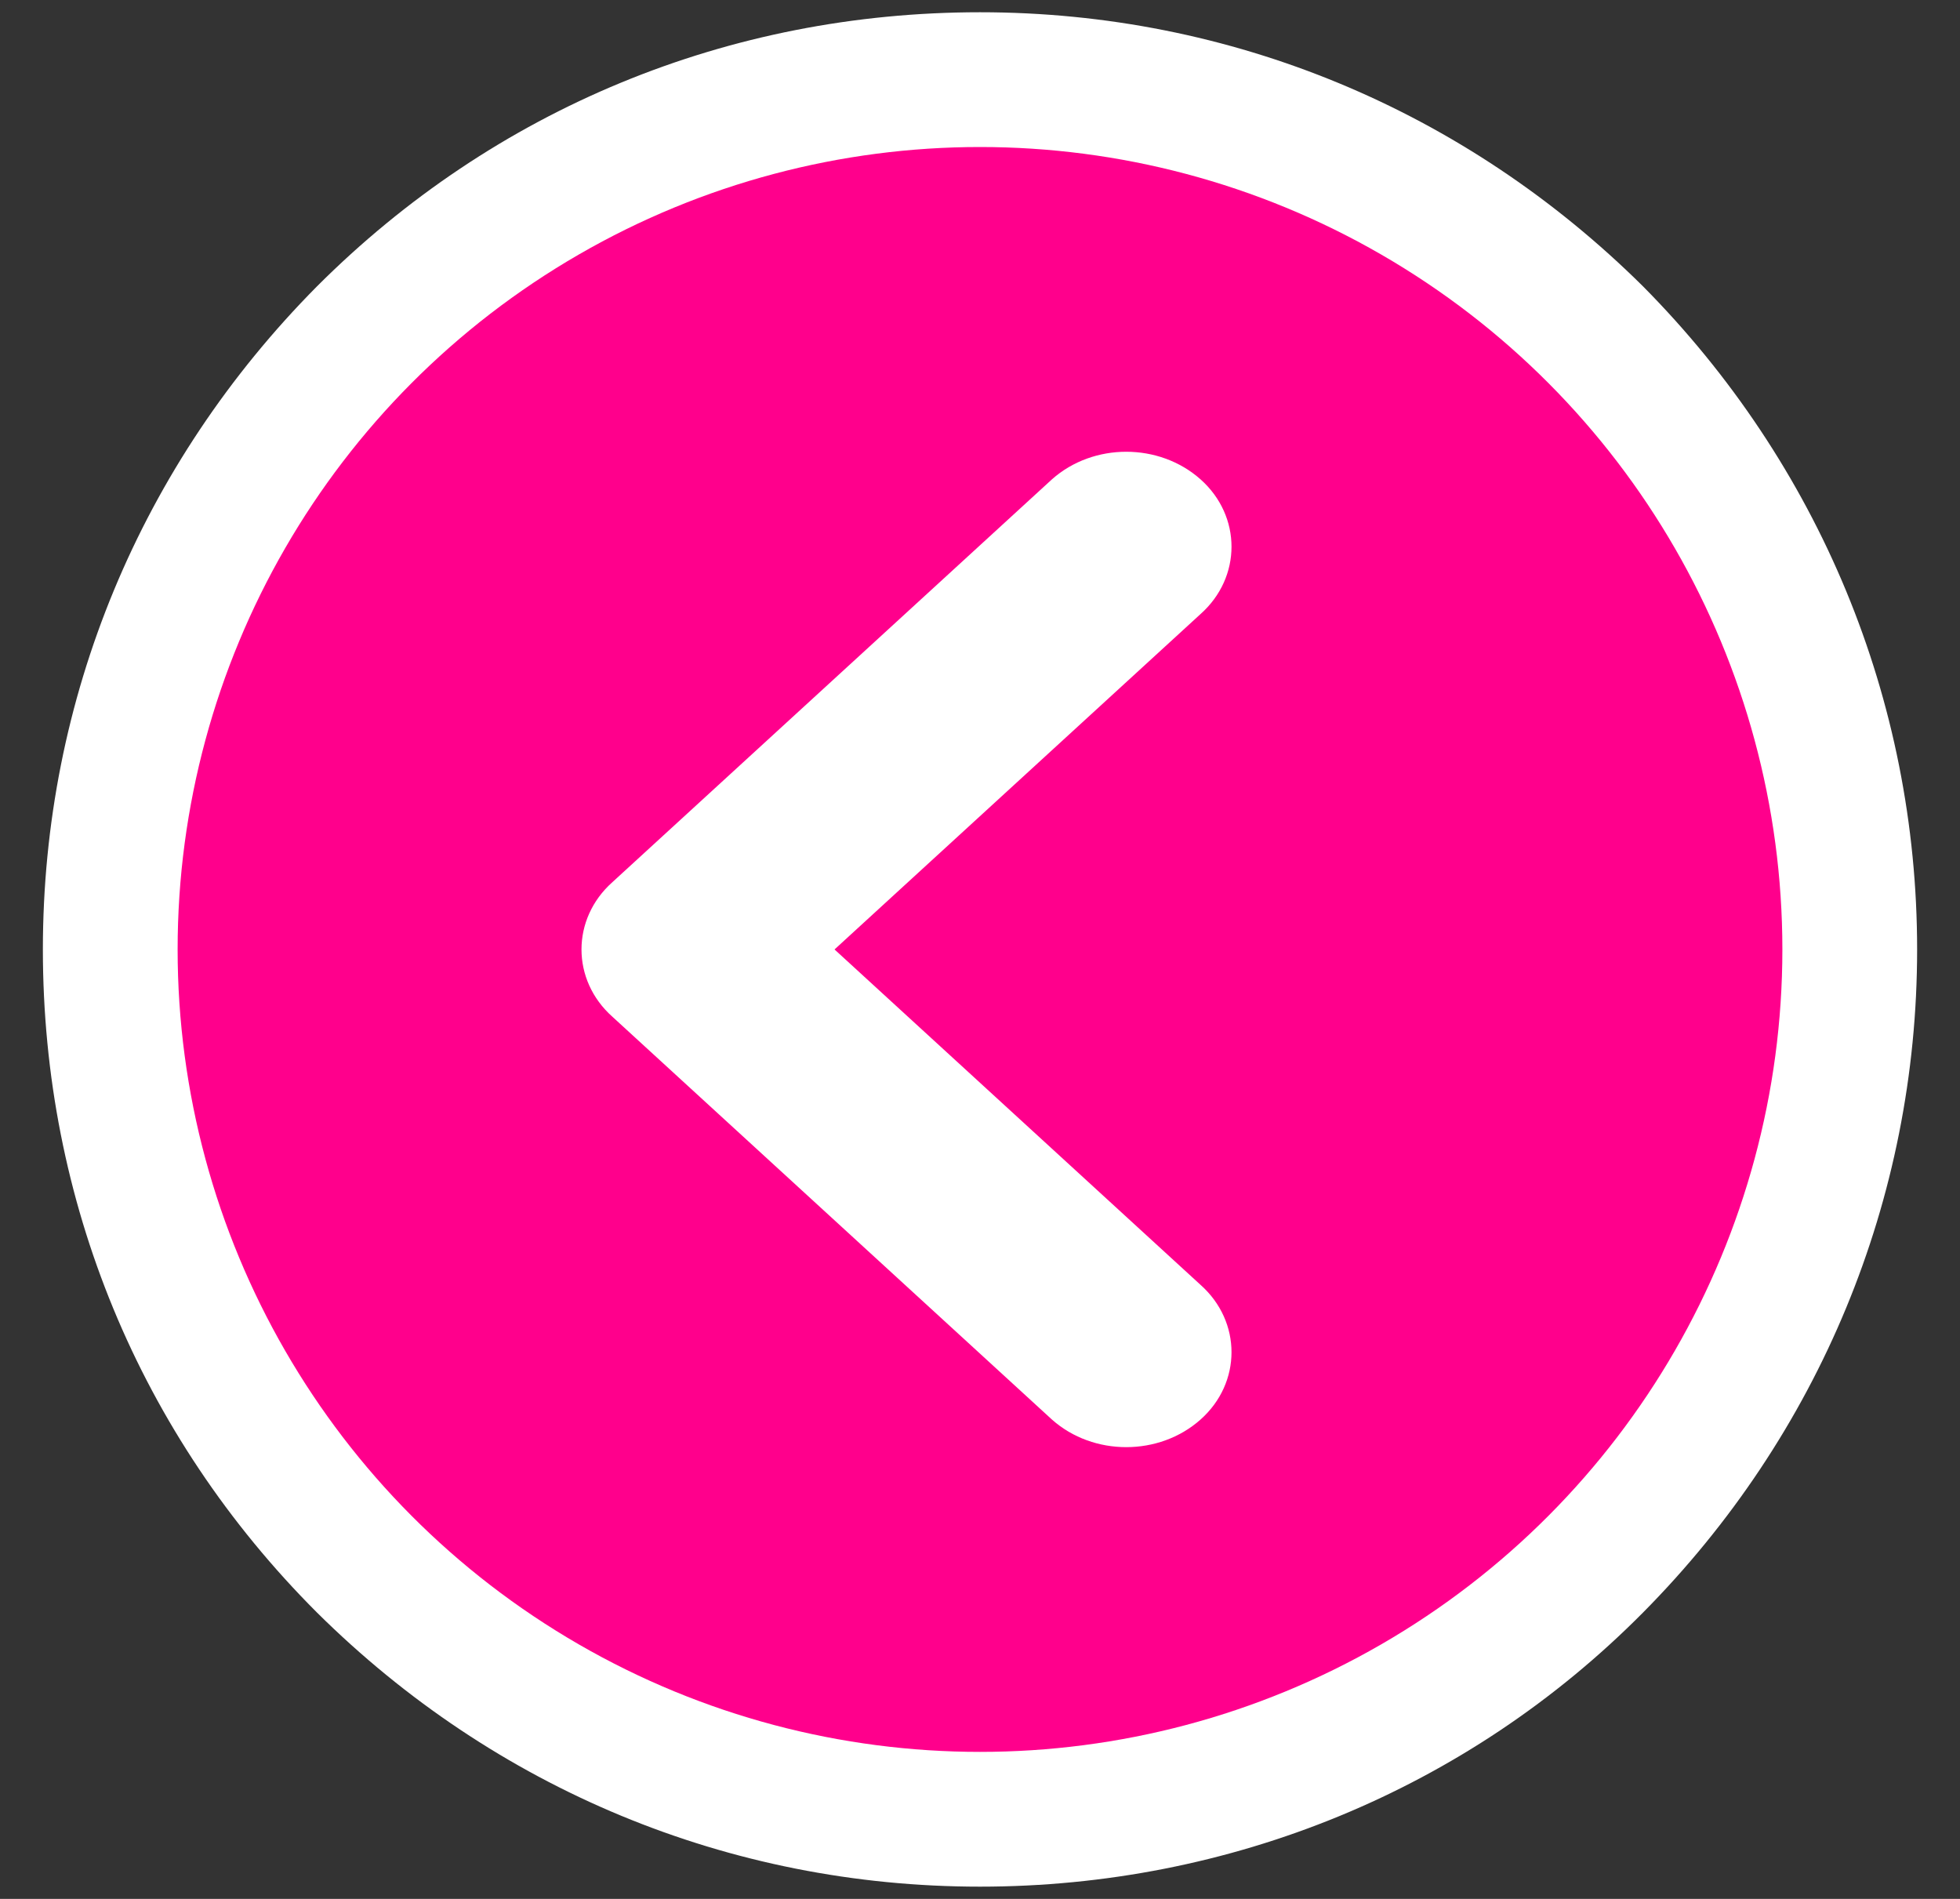
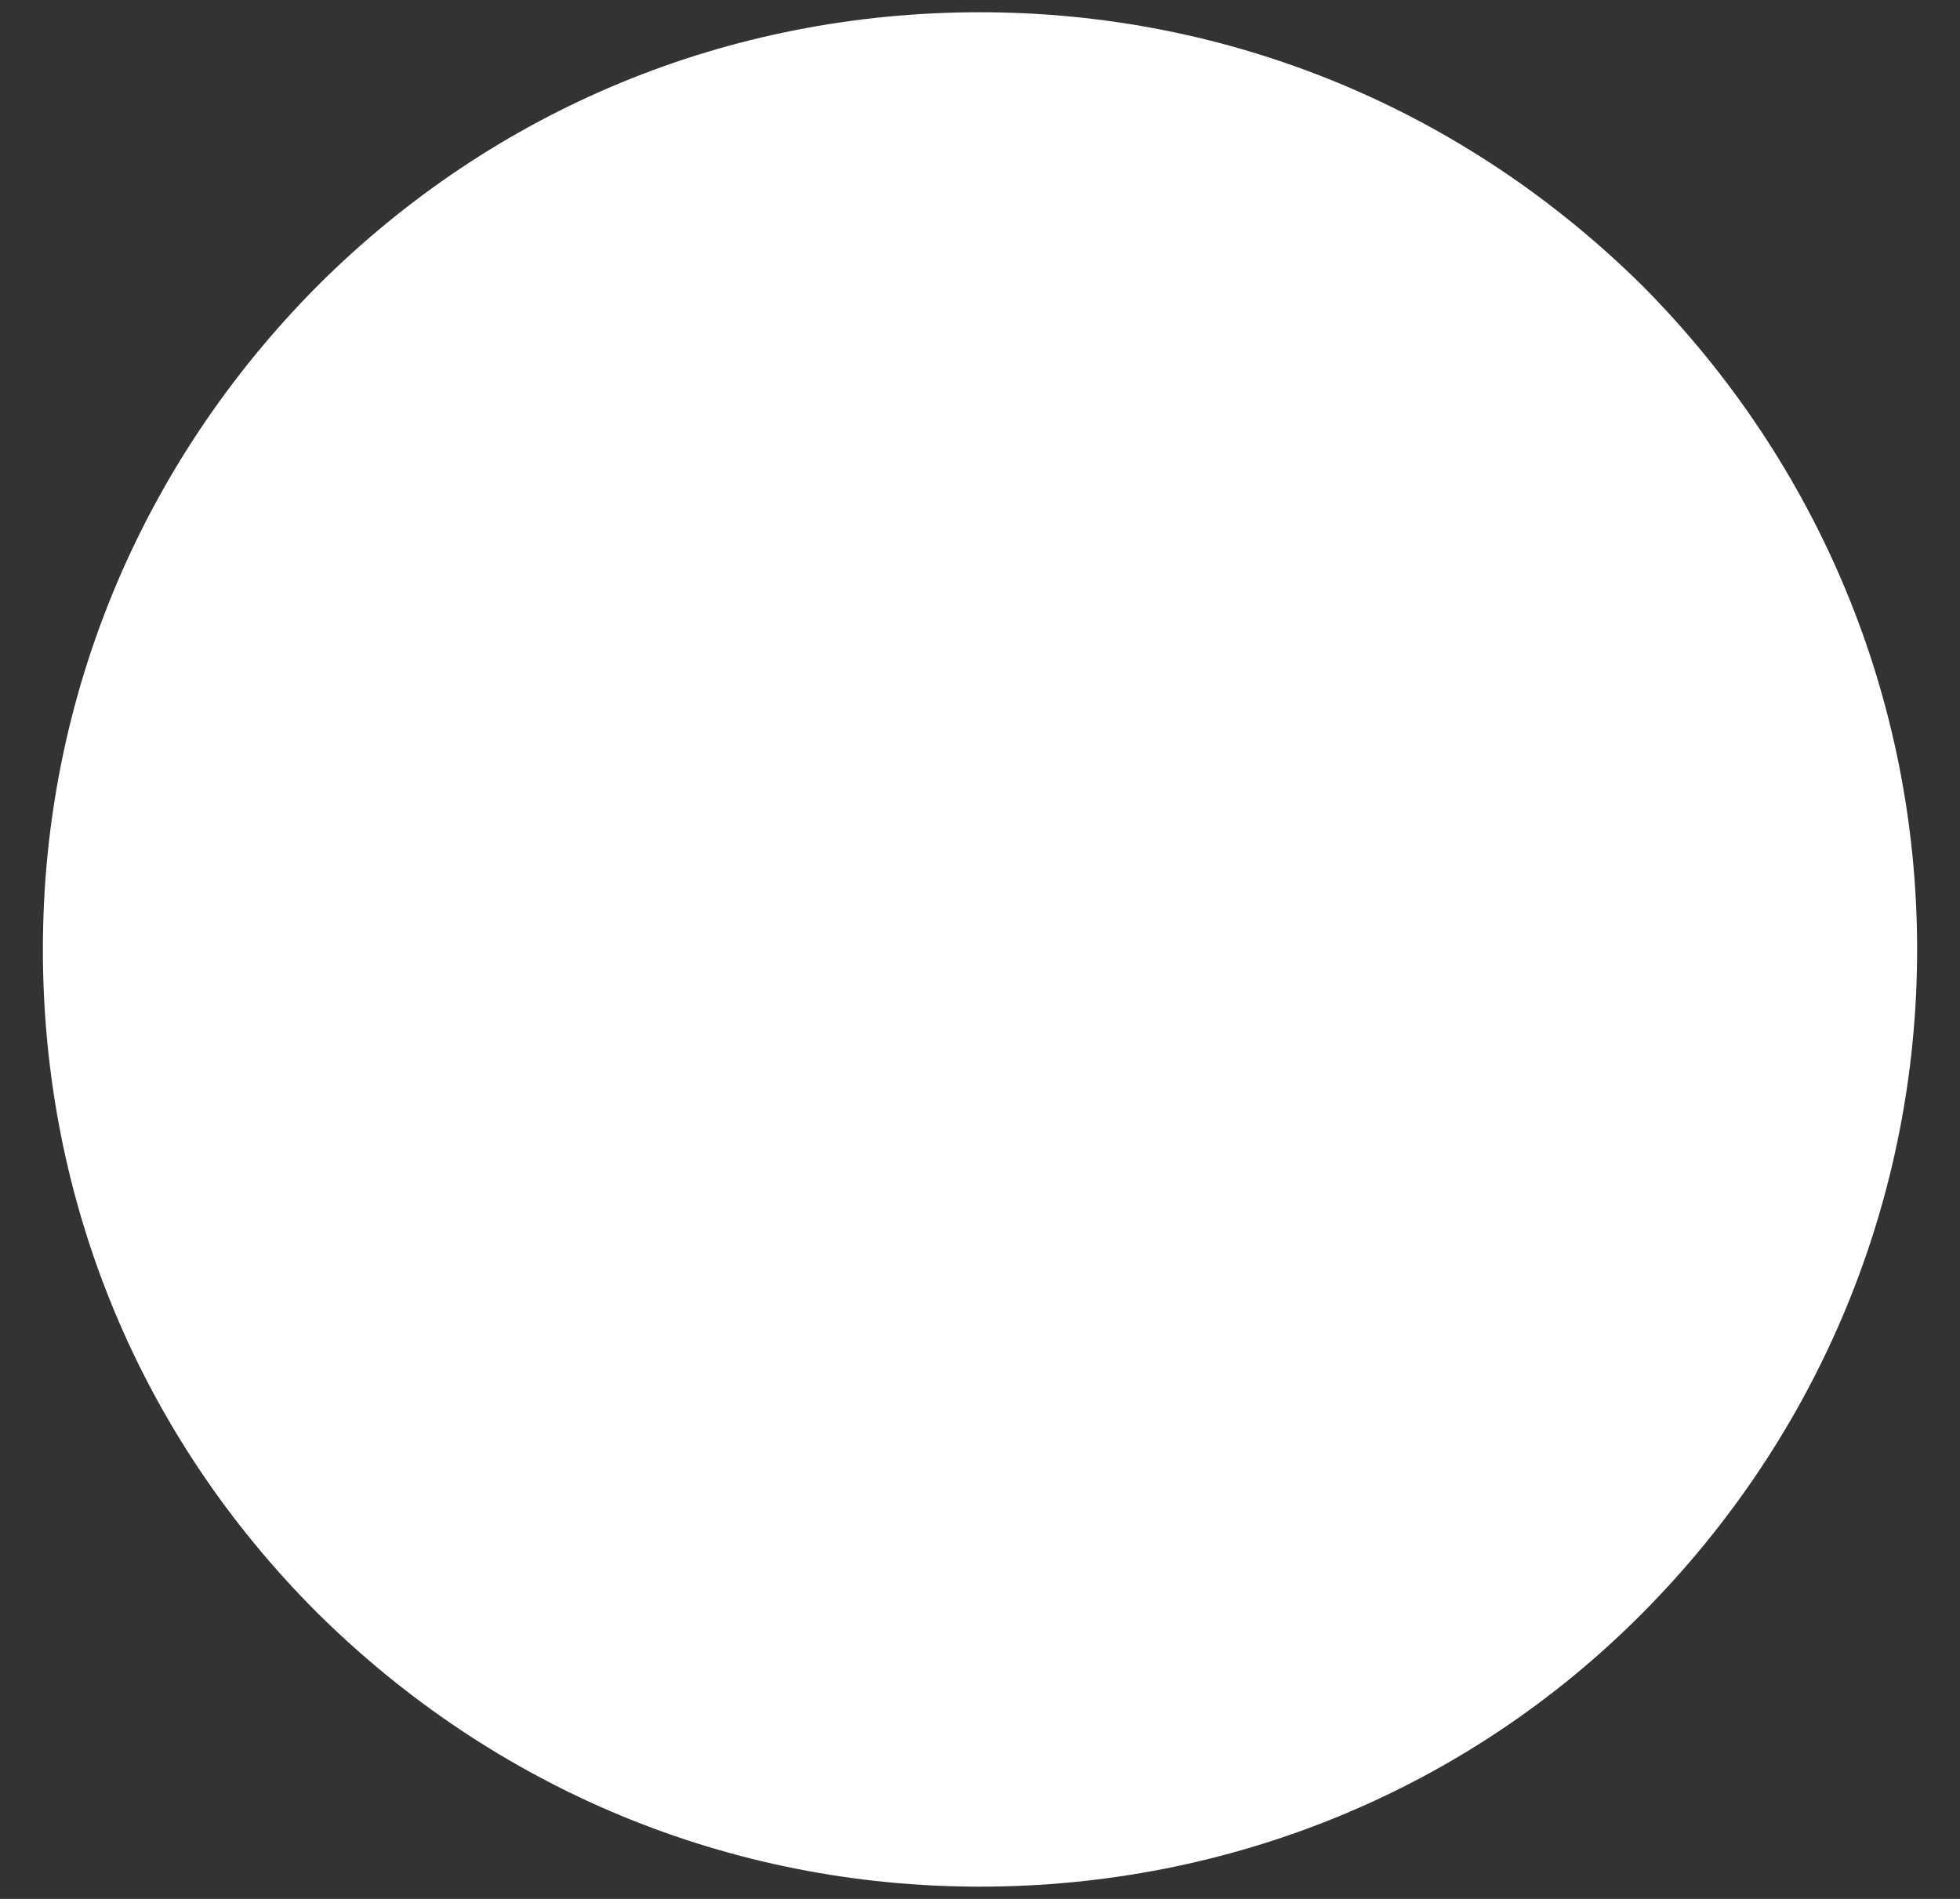
<svg xmlns="http://www.w3.org/2000/svg" id="Layer_Left" class="indicator-arrow-size" data-name="Layer 1" version="1.1" viewBox="0 0 128 124">
  <rect x="0" y="0" width="128" height="124" fill="#333333" stroke="none" />
  <defs>
    <style>
      .cls-1 {
        fill: #ff008c;
      }

      .cls-1, .cls-2 {
        stroke-width: 0px;
      }

      .cls-2 {
        fill: #fff;
      }
    </style>
  </defs>
  <path class="cls-2" d="M64,123.2c-16.4,0-31.7-6.4-43.3-17.9C9.1,93.7,2.8,78.4,2.8,62s6.4-31.7,17.9-43.3C32.3,7.1,47.6.8,64,.8s31.7,6.4,43.3,17.9c11.5,11.6,17.9,27,17.9,43.3s-6.4,31.7-17.9,43.3c-11.5,11.6-27,17.9-43.3,17.9Z" />
-   <circle class="cls-1" cx="64" cy="62" r="52.4" />
-   <path class="cls-2" d="M68.7,92.7l-28.7-26.3c-2.7-2.4-2.7-6.4,0-8.8l28.7-26.3c2.7-2.4,7-2.4,9.7,0h0c2.7,2.4,2.7,6.4,0,8.8l-23.9,21.9,23.9,21.9c2.7,2.4,2.7,6.4,0,8.8h0c-2.7,2.4-7,2.4-9.7,0Z" />
</svg>